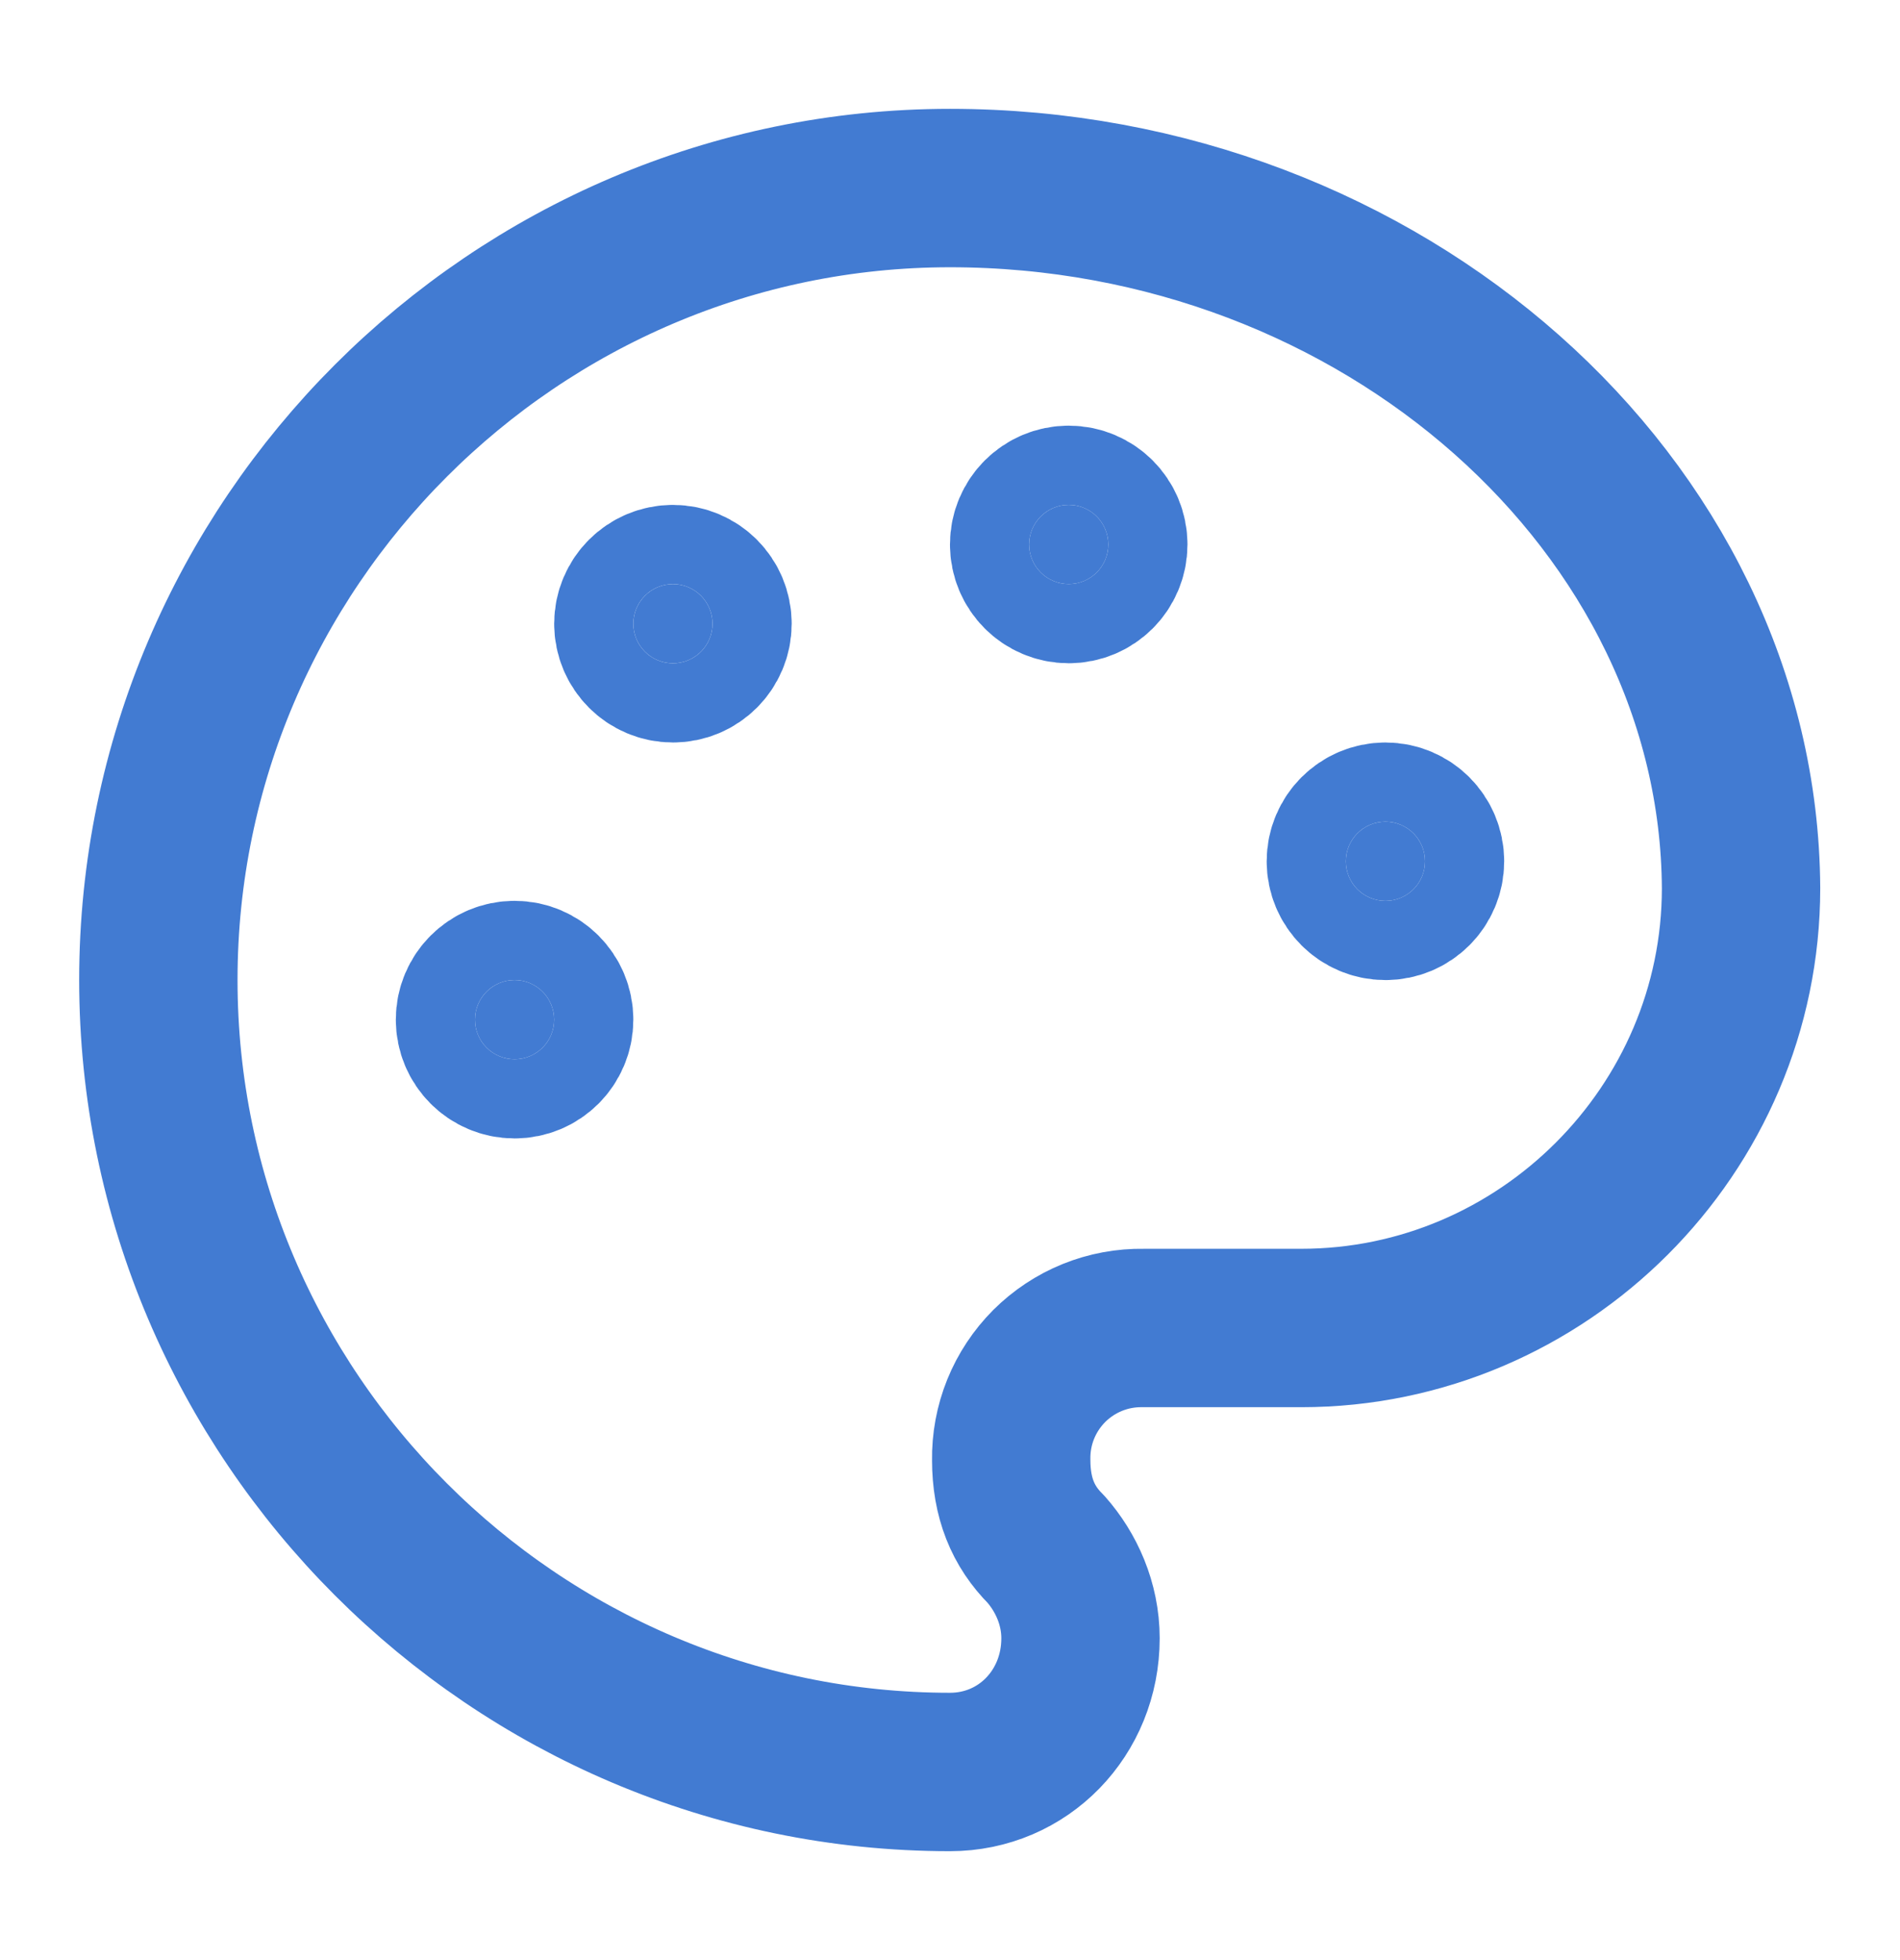
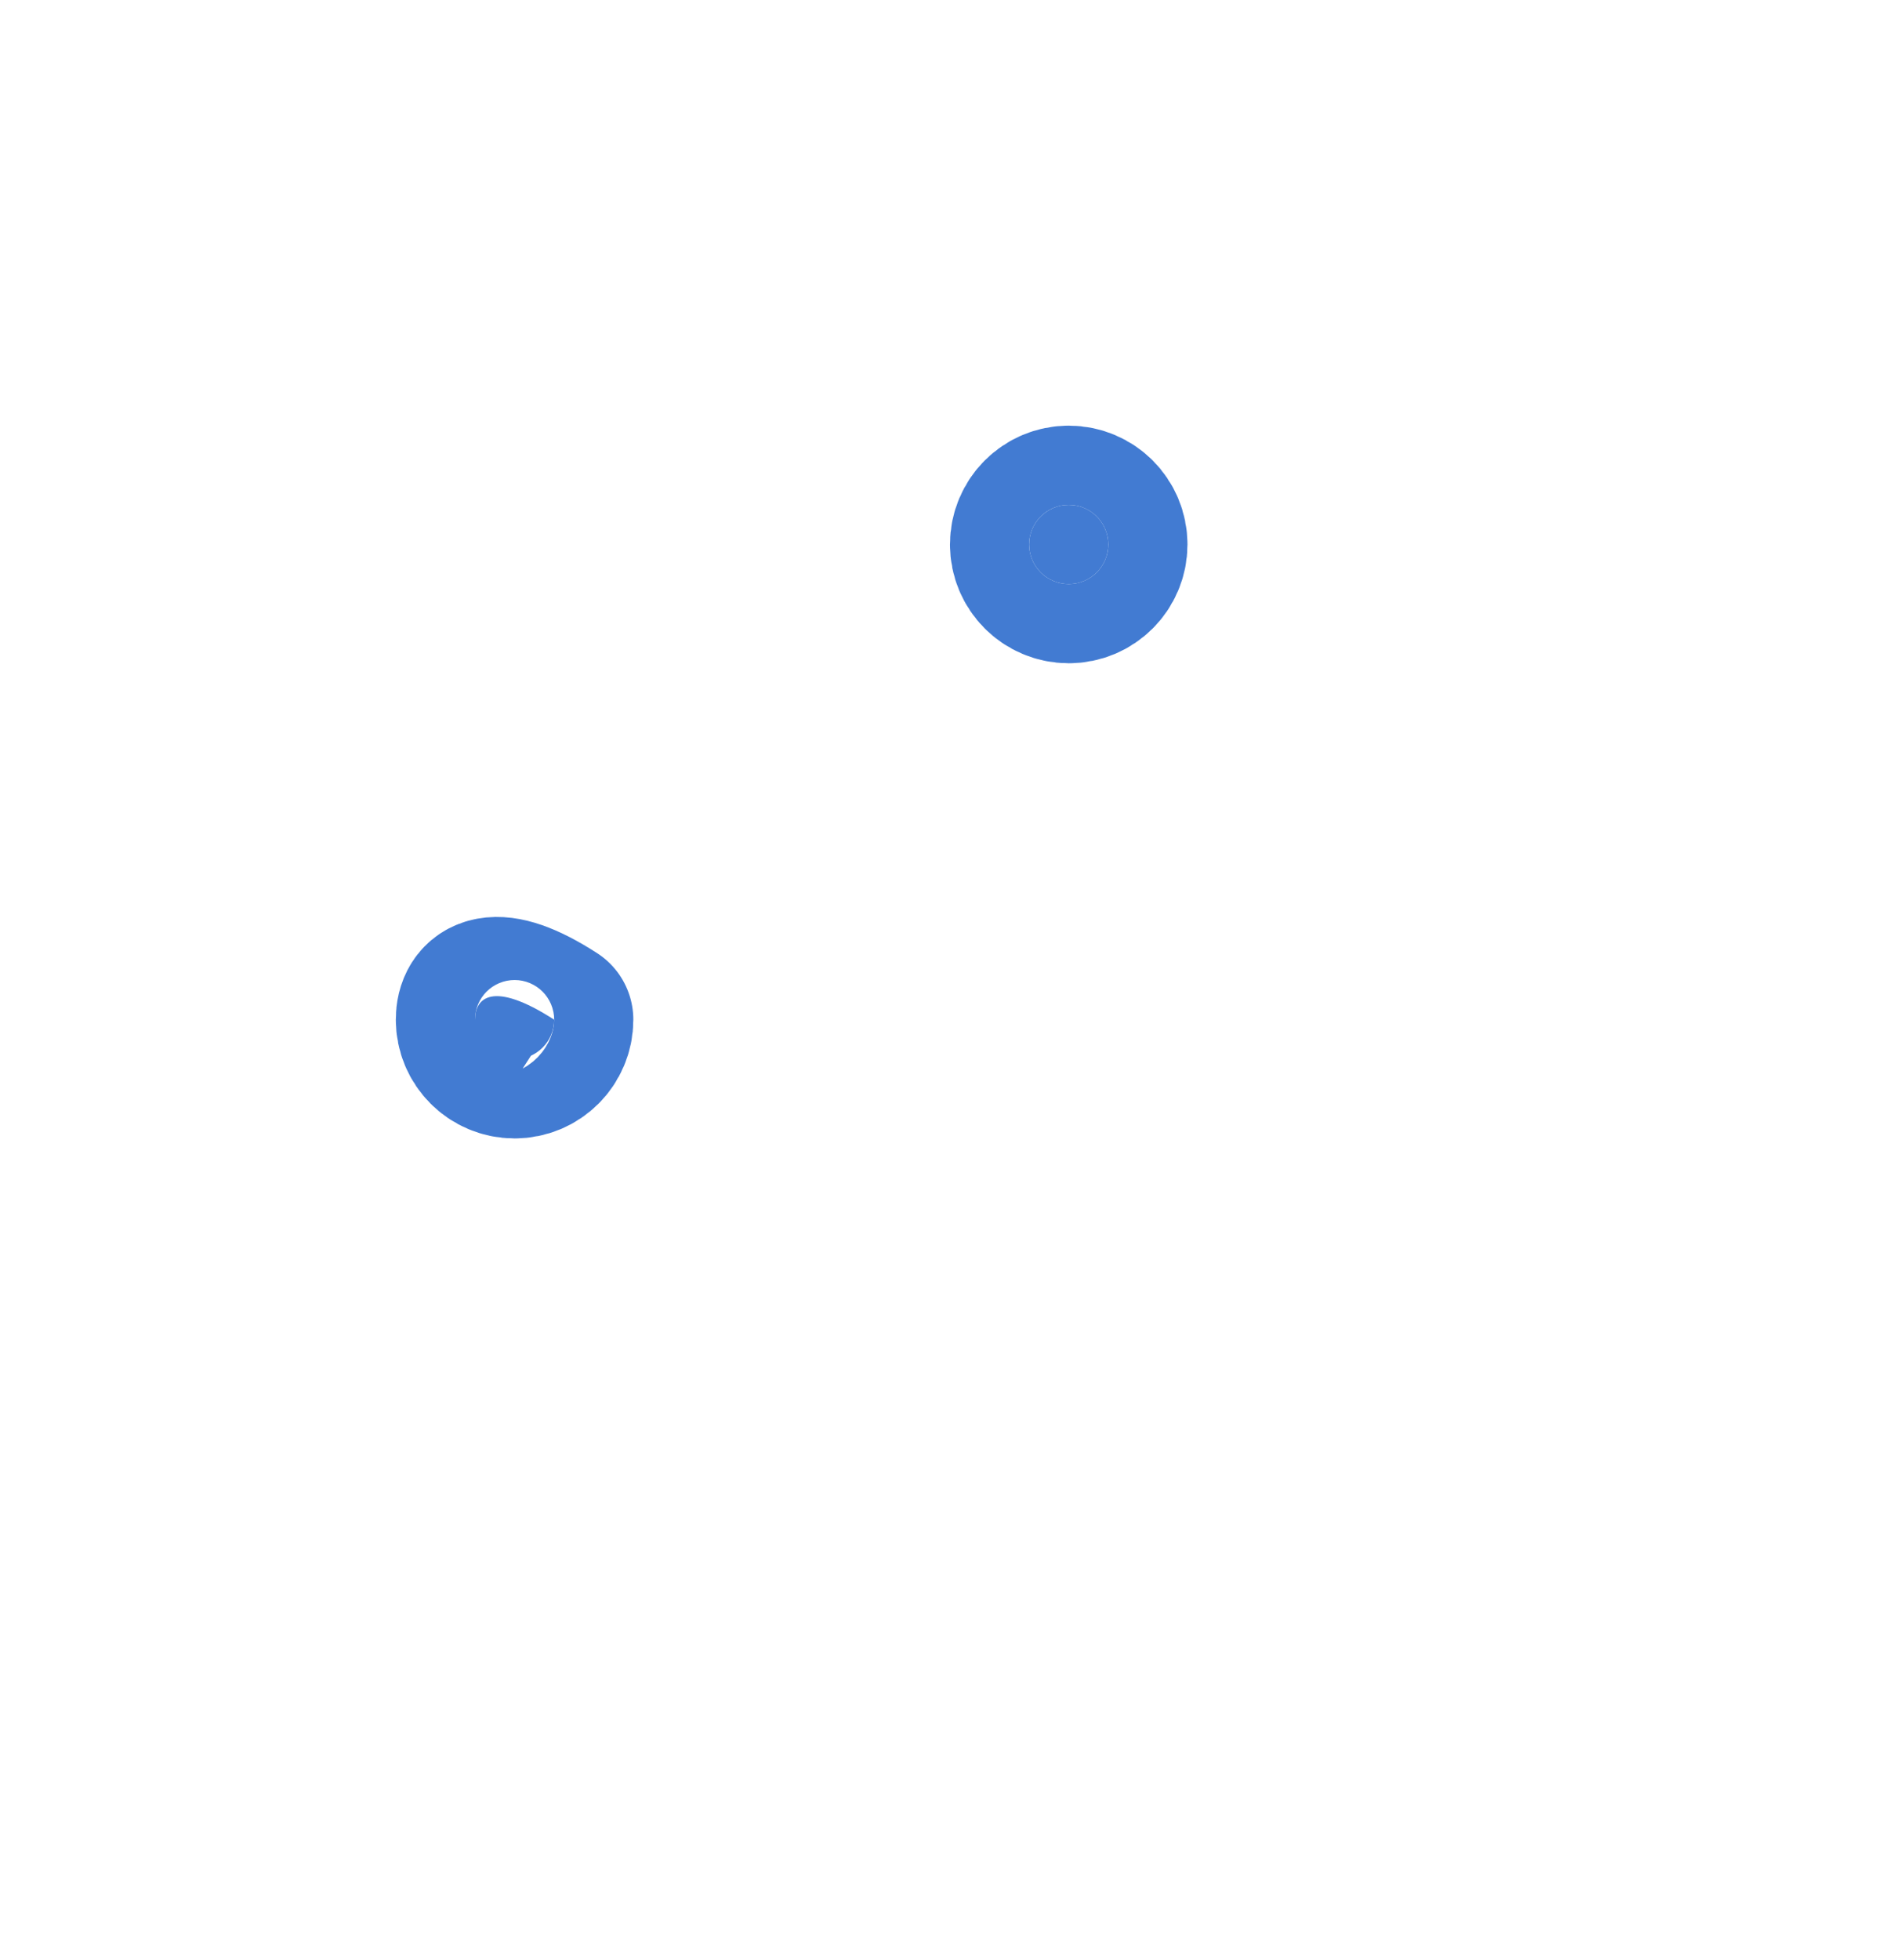
<svg xmlns="http://www.w3.org/2000/svg" width="32" height="33" viewBox="0 0 32 33" fill="none">
  <path d="M18 9.833C18.368 9.833 18.666 9.535 18.666 9.167C18.666 8.798 18.368 8.5 18 8.5C17.631 8.5 17.333 8.798 17.333 9.167C17.333 9.535 17.631 9.833 18 9.833Z" fill="#427BD2" stroke="#427BD2" stroke-width="2.667" stroke-linecap="round" stroke-linejoin="round" />
-   <path d="M23.334 15.167C23.702 15.167 24 14.869 24 14.501C24 14.133 23.702 13.834 23.334 13.834C22.965 13.834 22.667 14.133 22.667 14.501C22.667 14.869 22.965 15.167 23.334 15.167Z" fill="#427BD2" stroke="#427BD2" stroke-width="2.667" stroke-linecap="round" stroke-linejoin="round" />
-   <path d="M11.334 11.167C11.702 11.167 12 10.869 12 10.501C12 10.133 11.702 9.834 11.334 9.834C10.966 9.834 10.667 10.133 10.667 10.501C10.667 10.869 10.966 11.167 11.334 11.167Z" fill="#427BD2" stroke="#427BD2" stroke-width="2.667" stroke-linecap="round" stroke-linejoin="round" />
-   <path d="M8.667 17.833C9.035 17.833 9.333 17.535 9.333 17.167C9.333 16.799 9.035 16.5 8.667 16.5C8.298 16.5 8 16.799 8 17.167C8 17.535 8.298 17.833 8.667 17.833Z" fill="#427BD2" stroke="#427BD2" stroke-width="2.667" stroke-linecap="round" stroke-linejoin="round" />
-   <path d="M16 3.166C8.667 3.166 2.667 9.166 2.667 16.499C2.667 23.833 8.667 29.833 16 29.833C17.235 29.833 18.198 28.838 18.198 27.582C18.198 26.999 17.958 26.469 17.615 26.082C17.228 25.697 17.031 25.213 17.031 24.582C17.026 24.289 17.08 23.997 17.19 23.725C17.3 23.453 17.464 23.206 17.671 22.998C17.879 22.791 18.126 22.627 18.398 22.517C18.67 22.407 18.962 22.353 19.255 22.358H21.916C25.984 22.358 29.323 19.021 29.323 14.953C29.287 8.515 23.282 3.166 16 3.166Z" stroke="#427BD2" stroke-width="2.667" stroke-linecap="round" stroke-linejoin="round" />
+   <path d="M8.667 17.833C9.035 17.833 9.333 17.535 9.333 17.167C8.298 16.5 8 16.799 8 17.167C8 17.535 8.298 17.833 8.667 17.833Z" fill="#427BD2" stroke="#427BD2" stroke-width="2.667" stroke-linecap="round" stroke-linejoin="round" />
</svg>